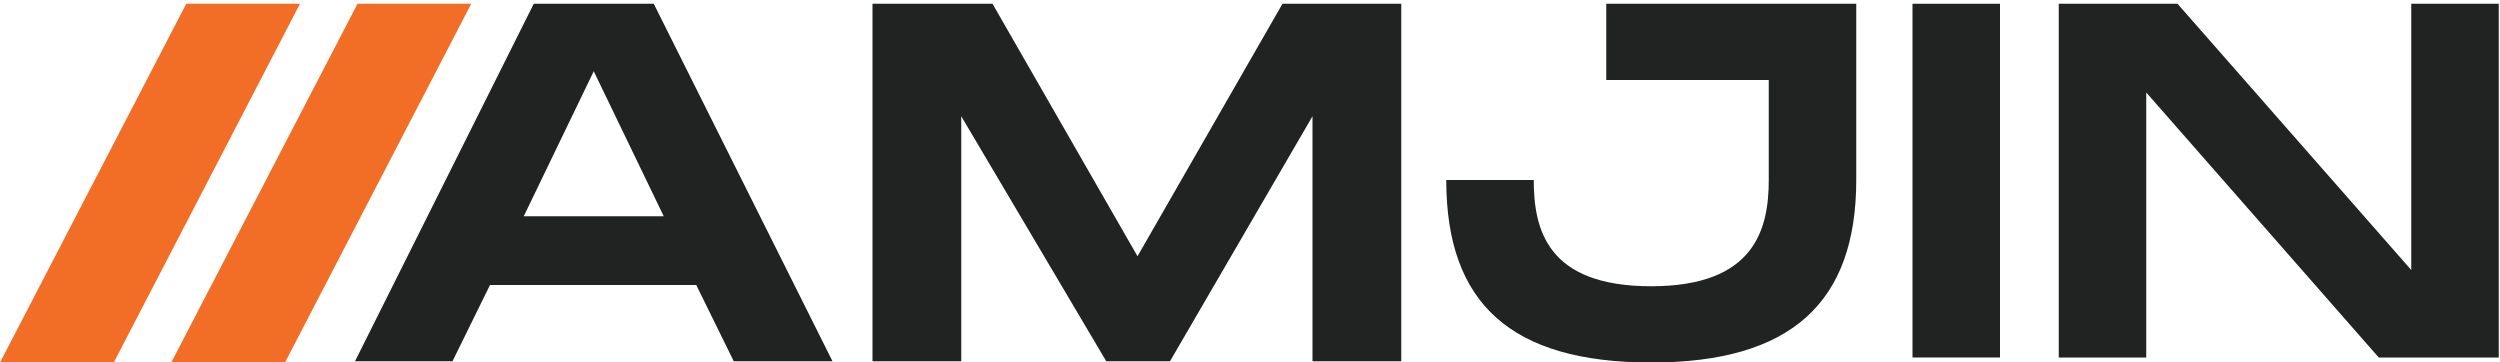
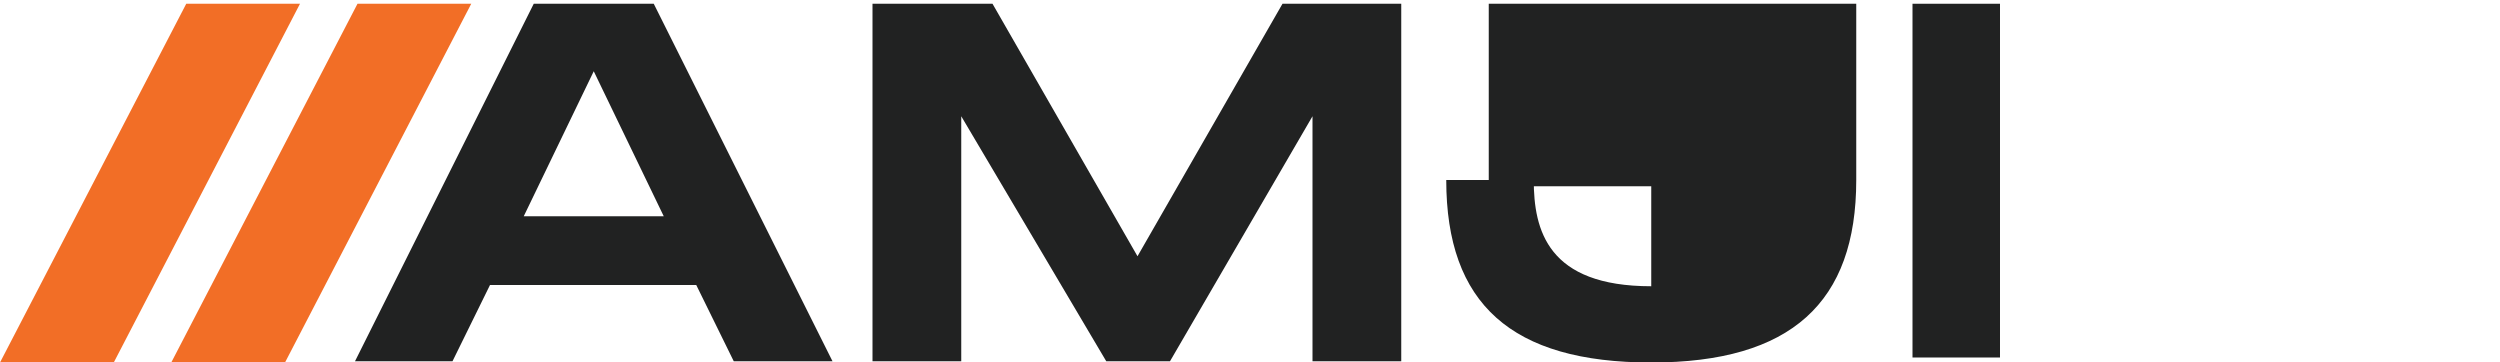
<svg xmlns="http://www.w3.org/2000/svg" version="1.1" id="Layer_1" x="0px" y="0px" viewBox="0 0 200 29" style="enable-background:new 0 0 200 29;" xml:space="preserve">
  <style type="text/css">
	.st0{fill:#212222;}
	.st1{fill:#F26E26;}
	.st2{fill:#FAFBFB;}
</style>
  <g>
    <path class="st0" d="M58.7,28.9l-3-6.1H39.2l-3,6.1h-7.8L42.7,0.3h9.6l14.3,28.6H58.7z M41.9,17.3h11.2L47.5,5.7L41.9,17.3z" />
    <path class="st0" d="M112.1,0.3v28.6H105V9.3L93.6,28.9h-5.1L76.9,9.3v19.6h-7.1V0.3h9.6L91,20.5l11.6-20.2H112.1z" />
-     <path class="st0" d="M148.5,0.3v14.1c0,9.8-5.2,14.6-16.4,14.6c-11.2,0-16.4-4.7-16.4-14.6h7c0,4,1.1,8.5,9.4,8.5   c8.3,0,9.4-4.6,9.4-8.5v-8h-13V0.3H148.5z" />
+     <path class="st0" d="M148.5,0.3v14.1c0,9.8-5.2,14.6-16.4,14.6c-11.2,0-16.4-4.7-16.4-14.6h7c0,4,1.1,8.5,9.4,8.5   v-8h-13V0.3H148.5z" />
    <path class="st0" d="M160,0.3v28.3h-7V0.3H160z" />
-     <path class="st0" d="M192.9,0.3h7v28.3h-9.6L171.7,7.4v21.2h-7V0.3h9.5l18.7,21.3V0.3z" />
    <polygon class="st1" points="22.8,29 13.7,29 28.6,0.3 37.7,0.3  " />
    <polygon class="st1" points="9.1,29 0,29 14.9,0.3 24,0.3  " />
  </g>
</svg>